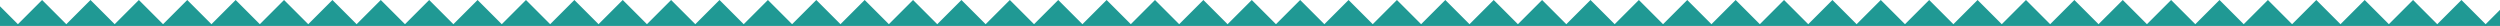
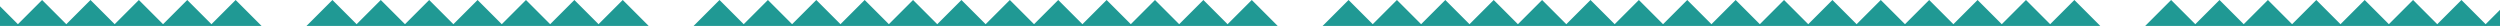
<svg xmlns="http://www.w3.org/2000/svg" width="1240" height="13" viewBox="0 0 1240 13" fill="none">
  <g clip-path="url(#clip0_111_1317)">
    <path d="M9.75 12.874H-15.999L-3.124 -6.49968e-05L9.75 12.874Z" fill="#209994" />
    <path d="M33.75 12.874H8.001L20.876 -6.49968e-05L33.75 12.874Z" fill="#209994" />
    <path d="M57.75 12.874H32.001L44.876 -6.49968e-05L57.75 12.874Z" fill="#209994" />
    <path d="M81.75 12.874H56.001L68.876 -6.49968e-05L81.75 12.874Z" fill="#209994" />
    <path d="M105.75 12.874H80.001L92.876 -6.49968e-05L105.75 12.874Z" fill="#209994" />
    <path d="M129.75 12.874H104.001L116.876 -6.49968e-05L129.75 12.874Z" fill="#209994" />
-     <path d="M153.75 12.874H128.001L140.876 -6.49968e-05L153.75 12.874Z" fill="#209994" />
    <path d="M177.75 12.874H152.001L164.876 -6.49968e-05L177.75 12.874Z" fill="#209994" />
    <path d="M201.75 12.874H176.001L188.876 -6.49968e-05L201.75 12.874Z" fill="#209994" />
    <path d="M225.75 12.874H200.001L212.876 -6.49968e-05L225.75 12.874Z" fill="#209994" />
    <path d="M249.75 12.874H224.001L236.876 -6.49968e-05L249.75 12.874Z" fill="#209994" />
    <path d="M273.75 12.874H248.001L260.876 -6.49968e-05L273.75 12.874Z" fill="#209994" />
    <path d="M297.75 12.874H272.001L284.876 -6.49968e-05L297.75 12.874Z" fill="#209994" />
    <path d="M321.75 12.874H296.001L308.876 -6.49968e-05L321.75 12.874Z" fill="#209994" />
-     <path d="M345.75 12.874H320.001L332.876 -6.49968e-05L345.75 12.874Z" fill="#209994" />
    <path d="M369.75 12.874H344.001L356.876 -6.49968e-05L369.75 12.874Z" fill="#209994" />
    <path d="M393.75 12.874H368.001L380.876 -6.49968e-05L393.75 12.874Z" fill="#209994" />
    <path d="M417.75 12.874H392.001L404.876 -6.49968e-05L417.75 12.874Z" fill="#209994" />
    <path d="M441.75 12.874H416.001L428.876 -6.49968e-05L441.75 12.874Z" fill="#209994" />
    <path d="M465.75 12.874H440.001L452.876 -6.49968e-05L465.75 12.874Z" fill="#209994" />
    <path d="M489.75 12.874H464.001L476.876 -6.49968e-05L489.75 12.874Z" fill="#209994" />
    <path d="M513.75 12.874H488.001L500.876 -6.49968e-05L513.75 12.874Z" fill="#209994" />
    <path d="M537.75 12.874H512.001L524.876 -6.49968e-05L537.75 12.874Z" fill="#209994" />
    <path d="M561.75 12.874H536.001L548.876 -6.49968e-05L561.75 12.874Z" fill="#209994" />
    <path d="M585.75 12.874H560.001L572.876 -6.49968e-05L585.75 12.874Z" fill="#209994" />
    <path d="M609.75 12.874H584.001L596.876 -6.49968e-05L609.75 12.874Z" fill="#209994" />
    <path d="M633.75 12.874H608.001L620.876 -6.49968e-05L633.75 12.874Z" fill="#209994" />
-     <path d="M657.75 12.874H632.001L644.876 -6.49968e-05L657.75 12.874Z" fill="#209994" />
    <path d="M681.75 12.874H656.001L668.876 -6.49968e-05L681.75 12.874Z" fill="#209994" />
    <path d="M705.75 12.874H680.001L692.876 -6.49968e-05L705.75 12.874Z" fill="#209994" />
    <path d="M729.75 12.874H704.001L716.876 -6.49968e-05L729.75 12.874Z" fill="#209994" />
    <path d="M753.75 12.874H728.001L740.876 -6.49968e-05L753.75 12.874Z" fill="#209994" />
    <path d="M777.75 12.874H752.001L764.876 -6.49968e-05L777.75 12.874Z" fill="#209994" />
    <path d="M801.75 12.874H776.001L788.876 -6.49968e-05L801.75 12.874Z" fill="#209994" />
    <path d="M825.75 12.874H800.001L812.876 -6.49968e-05L825.75 12.874Z" fill="#209994" />
    <path d="M849.75 12.874H824.001L836.876 -6.49968e-05L849.75 12.874Z" fill="#209994" />
    <path d="M873.75 12.874H848.001L860.876 -6.49968e-05L873.75 12.874Z" fill="#209994" />
    <path d="M897.75 12.874H872.001L884.876 -6.49968e-05L897.75 12.874Z" fill="#209994" />
    <path d="M921.75 12.874H896.001L908.876 -6.49968e-05L921.75 12.874Z" fill="#209994" />
    <path d="M945.75 12.874H920.001L932.876 -6.49968e-05L945.75 12.874Z" fill="#209994" />
    <path d="M969.75 12.874H944.001L956.876 -6.49968e-05L969.75 12.874Z" fill="#209994" />
    <path d="M993.75 12.874H968.001L980.876 -6.49968e-05L993.75 12.874Z" fill="#209994" />
    <path d="M1017.75 12.874H992.001L1004.88 -6.49968e-05L1017.75 12.874Z" fill="#209994" />
    <path d="M1041.75 12.874H1016L1028.88 -6.49968e-05L1041.75 12.874Z" fill="#209994" />
-     <path d="M1065.75 12.874H1040L1052.88 -6.49968e-05L1065.75 12.874Z" fill="#209994" />
    <path d="M1089.75 12.874H1064L1076.88 -6.49968e-05L1089.75 12.874Z" fill="#209994" />
    <path d="M1113.75 12.874H1088L1100.88 -6.49968e-05L1113.75 12.874Z" fill="#209994" />
    <path d="M1137.75 12.874H1112L1124.88 -6.49968e-05L1137.75 12.874Z" fill="#209994" />
    <path d="M1161.75 12.874H1136L1148.88 -6.49968e-05L1161.75 12.874Z" fill="#209994" />
    <path d="M1185.75 12.874H1160L1172.88 -6.49968e-05L1185.75 12.874Z" fill="#209994" />
    <path d="M1209.75 12.874H1184L1196.88 -6.49968e-05L1209.75 12.874Z" fill="#209994" />
    <path d="M1233.75 12.874H1208L1220.88 -6.49968e-05L1233.75 12.874Z" fill="#209994" />
    <path d="M1257.75 12.874H1232L1244.88 -6.49968e-05L1257.75 12.874Z" fill="#209994" />
  </g>
  <defs>
    <clipPath id="clip0_111_1317">
      <rect width="1883" height="13" fill="white" transform="translate(-184)" />
    </clipPath>
  </defs>
</svg>